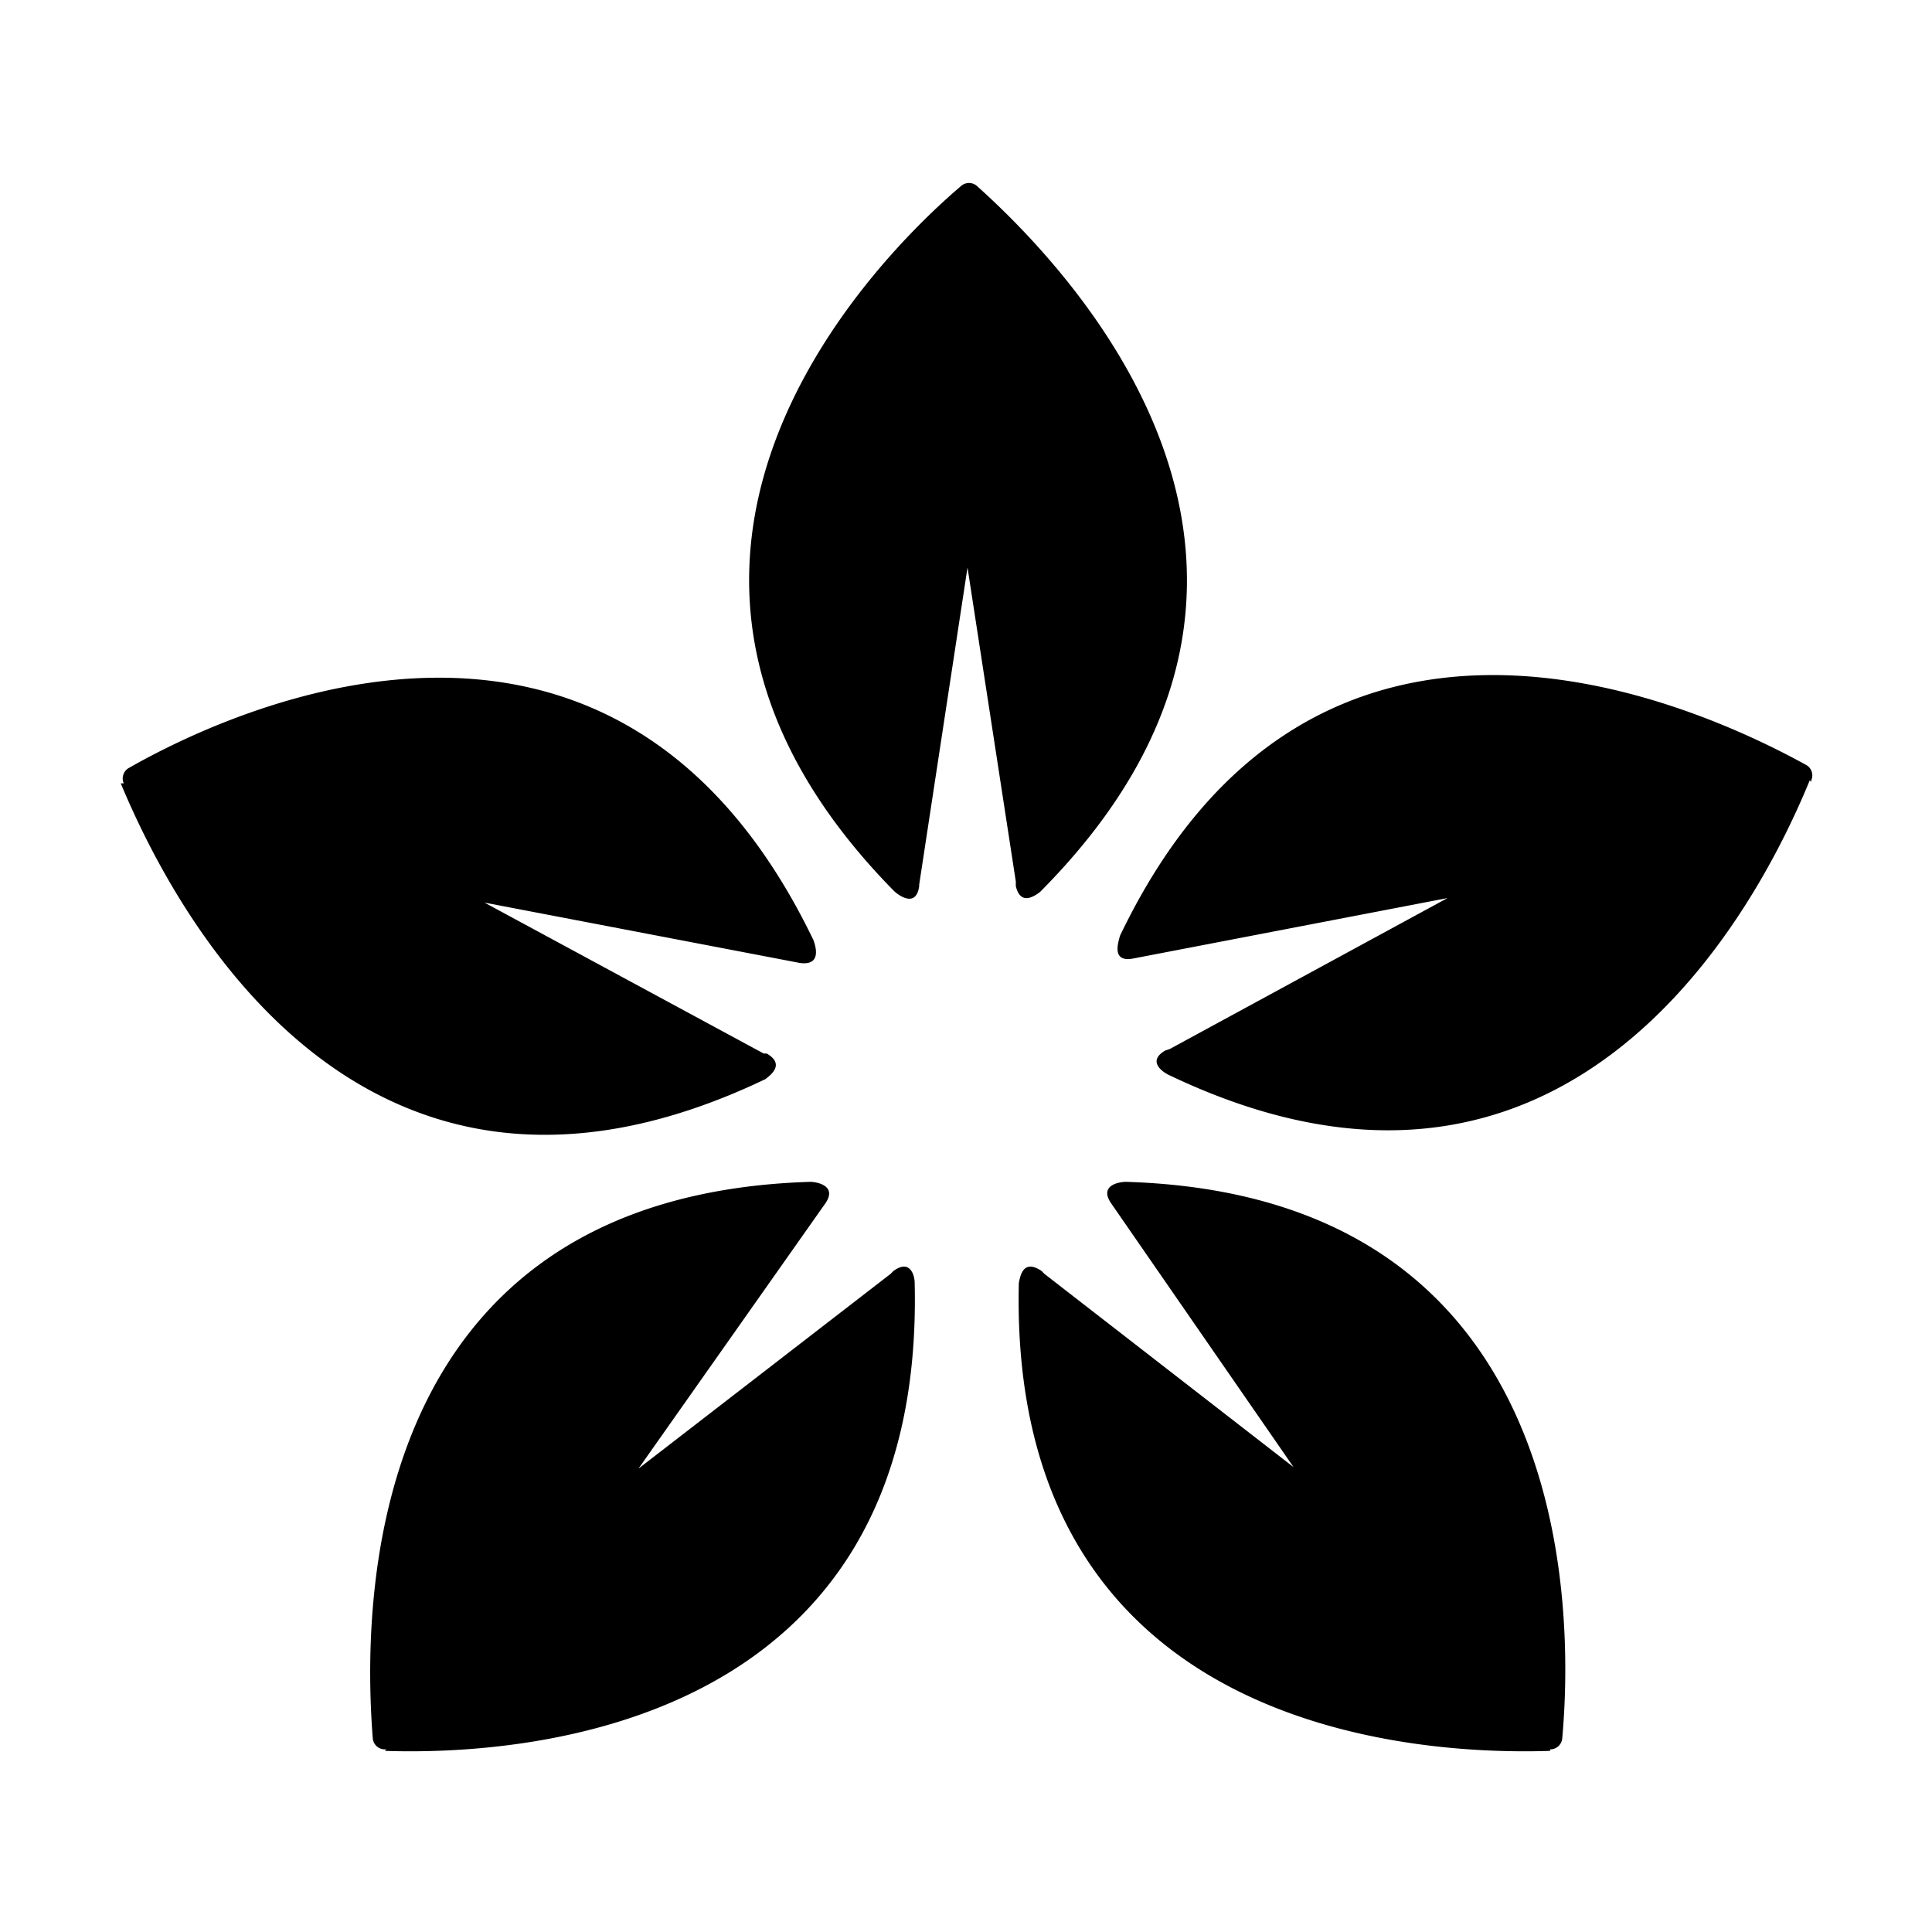
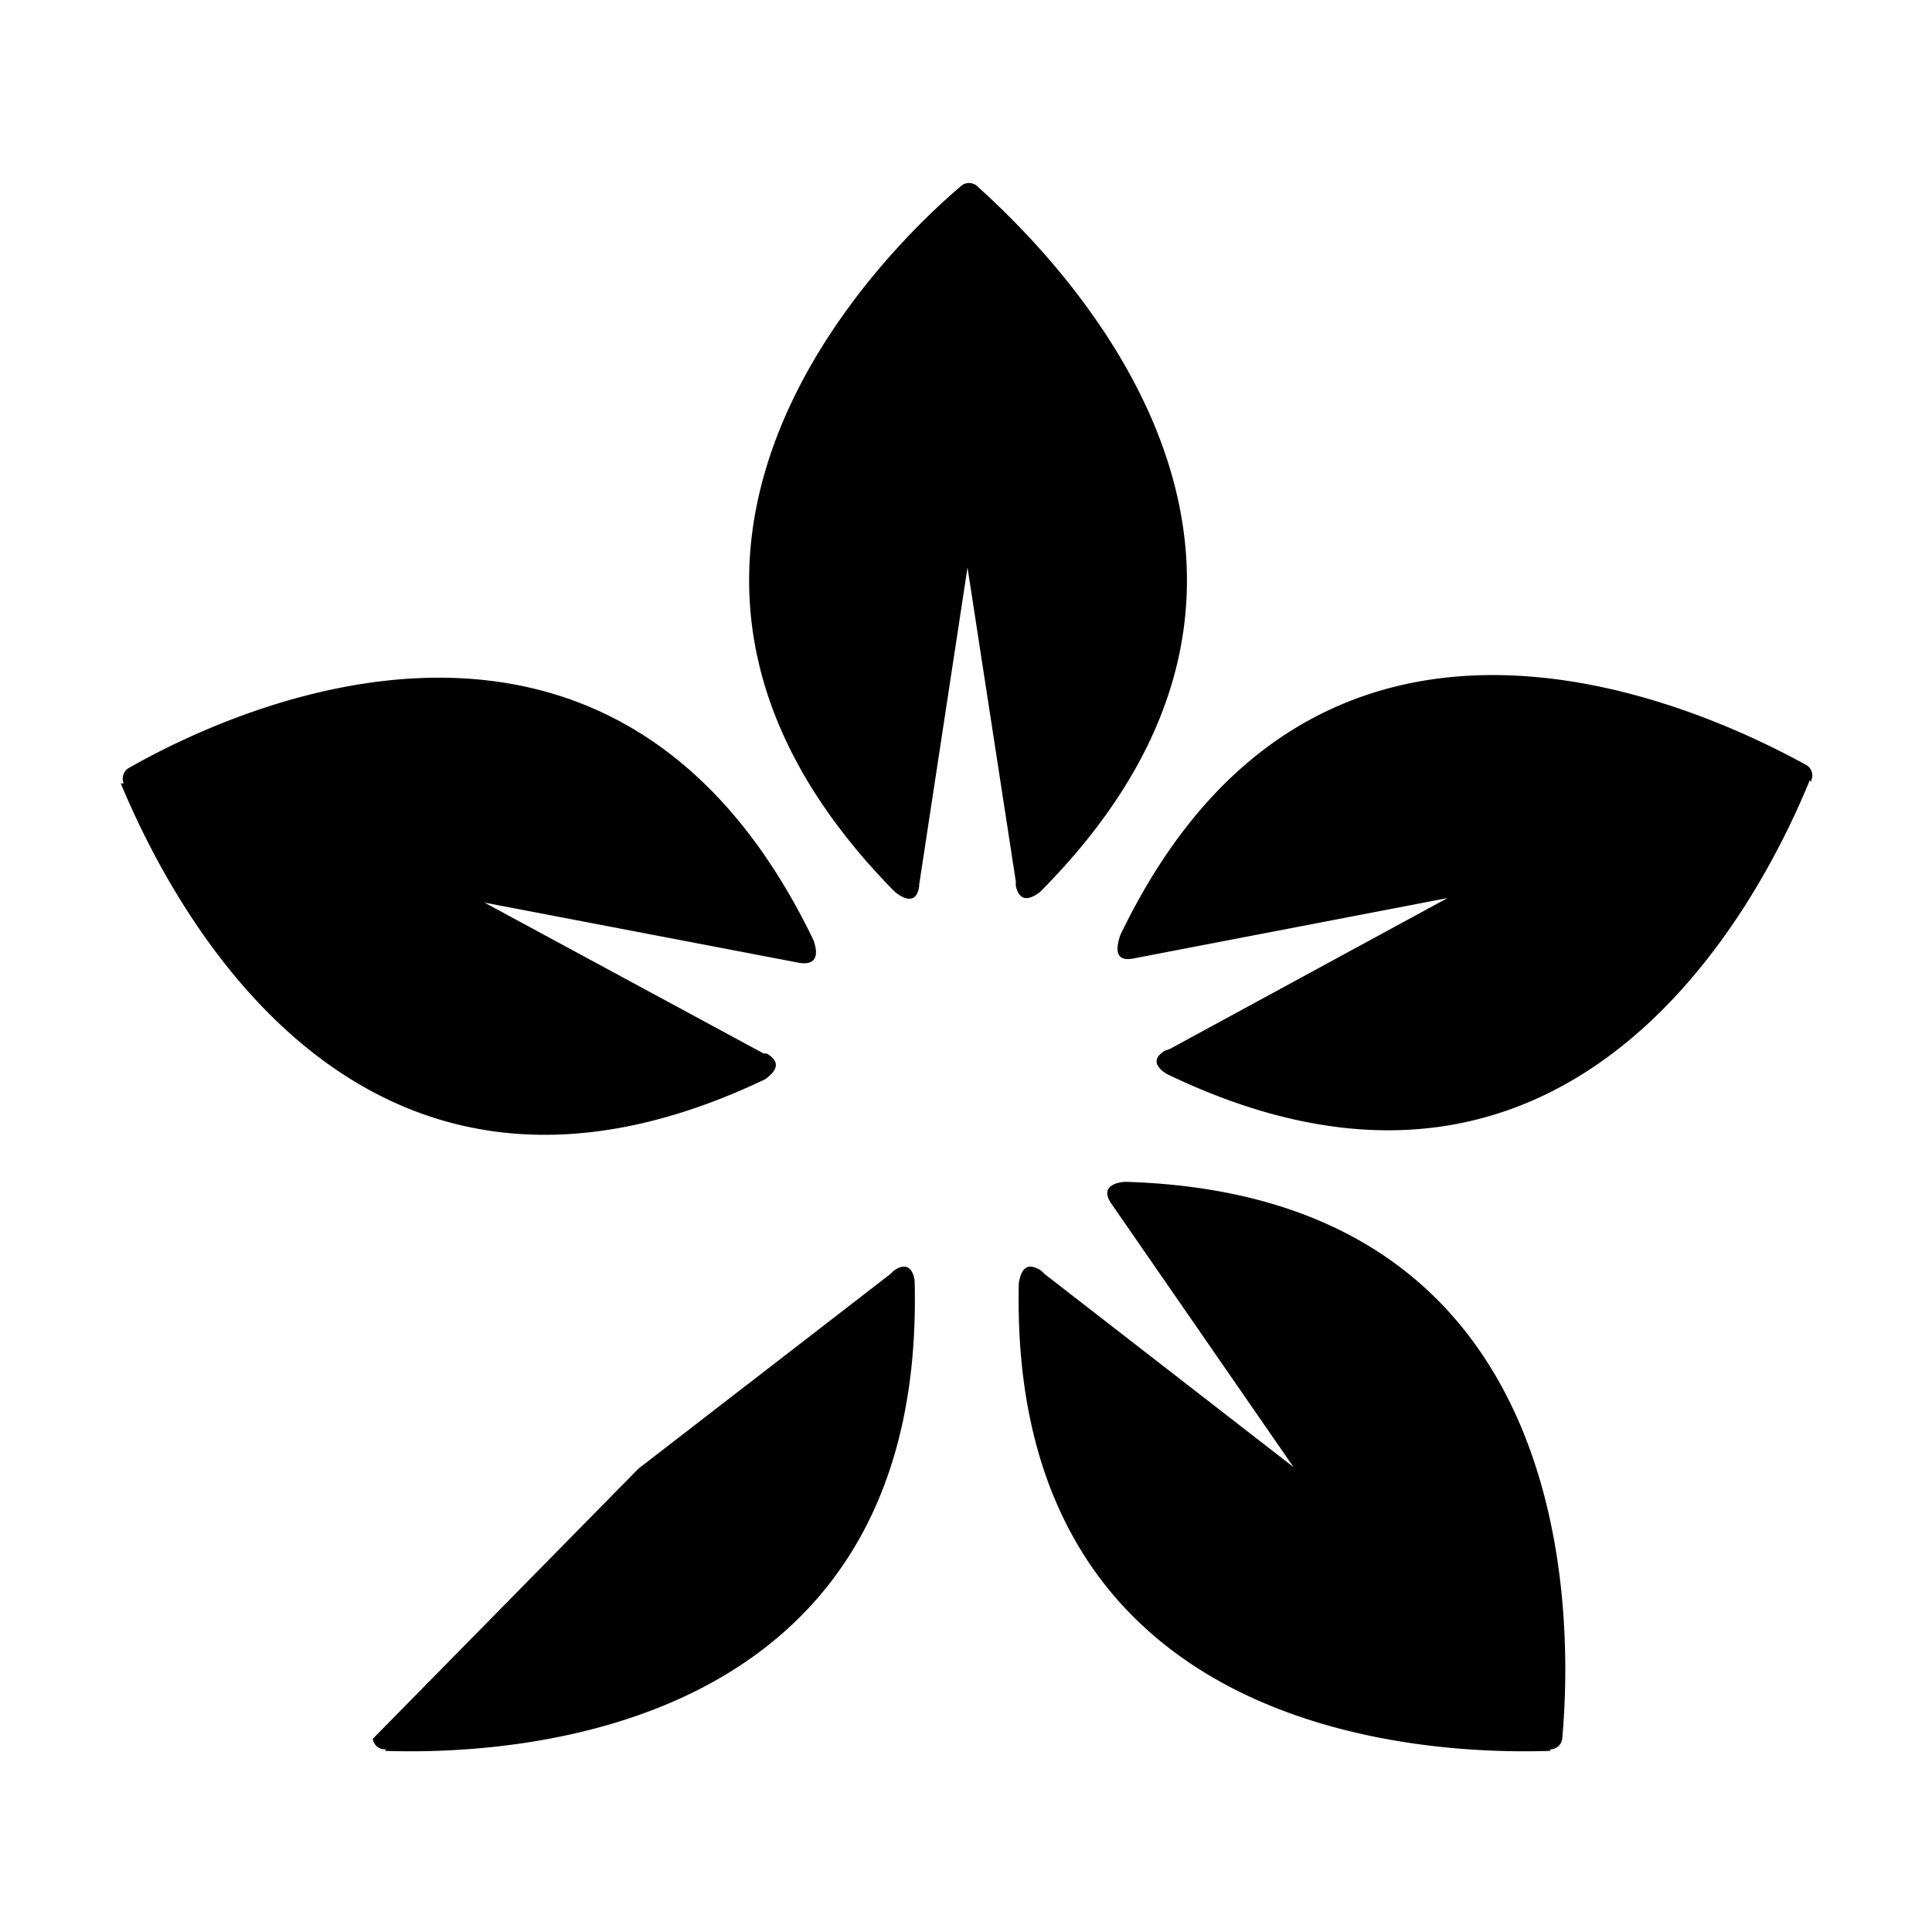
<svg xmlns="http://www.w3.org/2000/svg" fill="currentColor" aria-hidden="true" class="bk-icon -iconset-spa hp__facility_group_icon" viewBox="0 0 128 128">
-   <path d="M64.7 12.3a.8.8 0 0 0-1 0C57 18 38.4 37.8 59.2 59c.3.3 1.5 1.2 1.7-.3a.6.6 0 0 1 0-.1l3.2-21 3.2 20.8v.3c.3 1.3 1.2.7 1.6.4 21-21.1 2.5-40.8-4.2-46.8zM120 51.8v-.1a.8.8 0 0 0-.3-1C111.9 46.4 87 35.3 74.2 62c-.1.4-.6 1.8.9 1.5l20.8-4-18.4 10-.3.1c-1.2.7-.2 1.4.2 1.6C104.1 84 116.5 60 119.9 51.7zm-111.8.1a.8.8 0 0 1 .3-1c7.7-4.4 32.5-15.4 45.4 11.4.1.3.6 1.7-.9 1.5l-20.9-4 18.5 10h.2c1.2.7.3 1.4-.1 1.7C23.9 84.3 11.5 60.3 8 51.9zm94.5 64a.8.8 0 0 0 .8-.7c.8-8.8.7-36-28.9-36.9-.4 0-1.8.2-1 1.4l12.1 17.5-16.5-12.8-.2-.2c-1.2-.8-1.4.3-1.5.8-.7 29.7 26.2 31.3 35.2 31zm-77.1 0h-.1a.8.8 0 0 1-.8-.7c-.7-8.8-.7-36 29-36.9.3 0 1.8.2 1 1.4L42.3 97.3 59 84.4l.2-.2c1.1-.8 1.4.3 1.4.8.7 29.7-26.2 31.3-35.1 31z" />
+   <path d="M64.7 12.3a.8.8 0 0 0-1 0C57 18 38.4 37.8 59.2 59c.3.3 1.5 1.2 1.7-.3a.6.6 0 0 1 0-.1l3.2-21 3.2 20.8v.3c.3 1.3 1.2.7 1.6.4 21-21.1 2.5-40.8-4.2-46.8zM120 51.8v-.1a.8.8 0 0 0-.3-1C111.9 46.4 87 35.3 74.2 62c-.1.4-.6 1.8.9 1.5l20.8-4-18.4 10-.3.1c-1.2.7-.2 1.4.2 1.6C104.1 84 116.5 60 119.9 51.7zm-111.8.1a.8.8 0 0 1 .3-1c7.7-4.4 32.5-15.4 45.4 11.4.1.3.6 1.7-.9 1.5l-20.9-4 18.5 10h.2c1.2.7.3 1.4-.1 1.7C23.9 84.3 11.5 60.3 8 51.9zm94.5 64a.8.8 0 0 0 .8-.7c.8-8.8.7-36-28.9-36.9-.4 0-1.8.2-1 1.4l12.1 17.5-16.5-12.8-.2-.2c-1.2-.8-1.4.3-1.5.8-.7 29.7 26.2 31.3 35.2 31zm-77.1 0h-.1a.8.8 0 0 1-.8-.7L42.3 97.3 59 84.4l.2-.2c1.1-.8 1.4.3 1.4.8.7 29.7-26.2 31.3-35.1 31z" />
</svg>